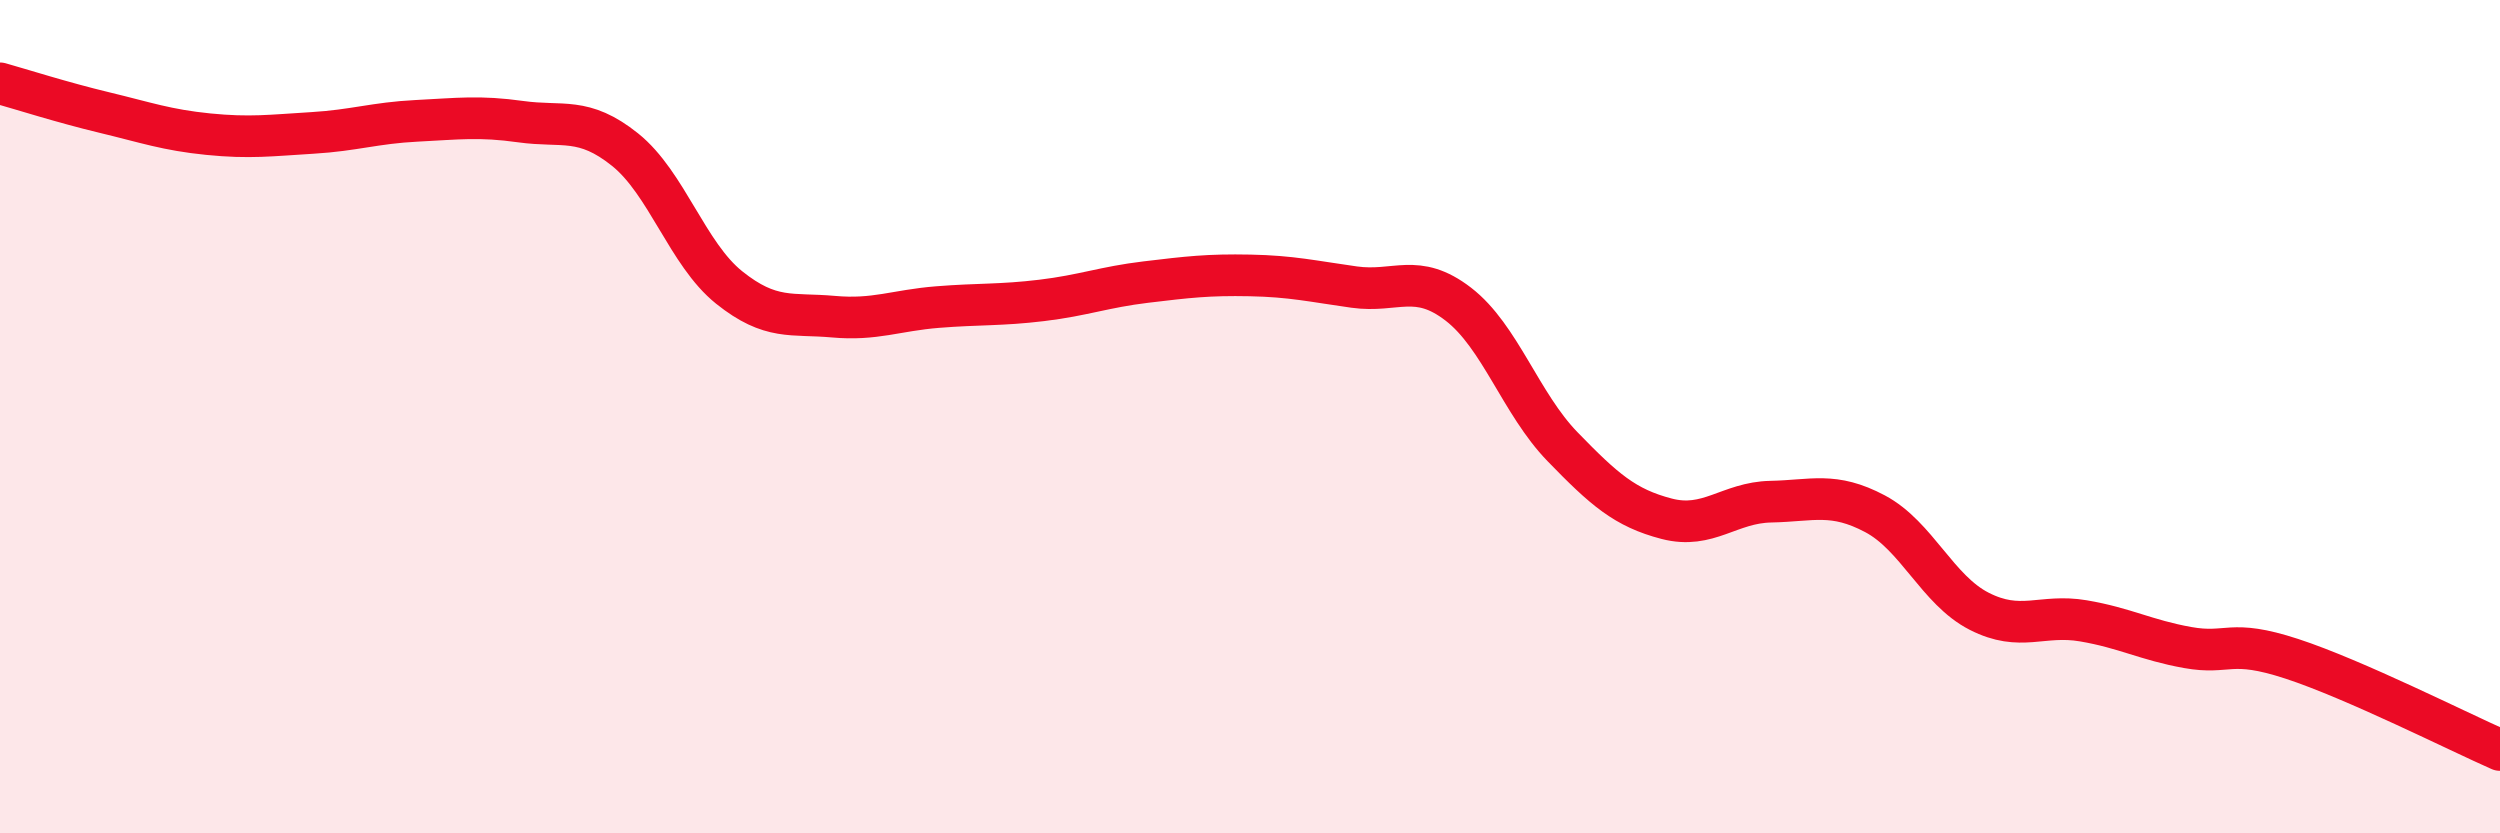
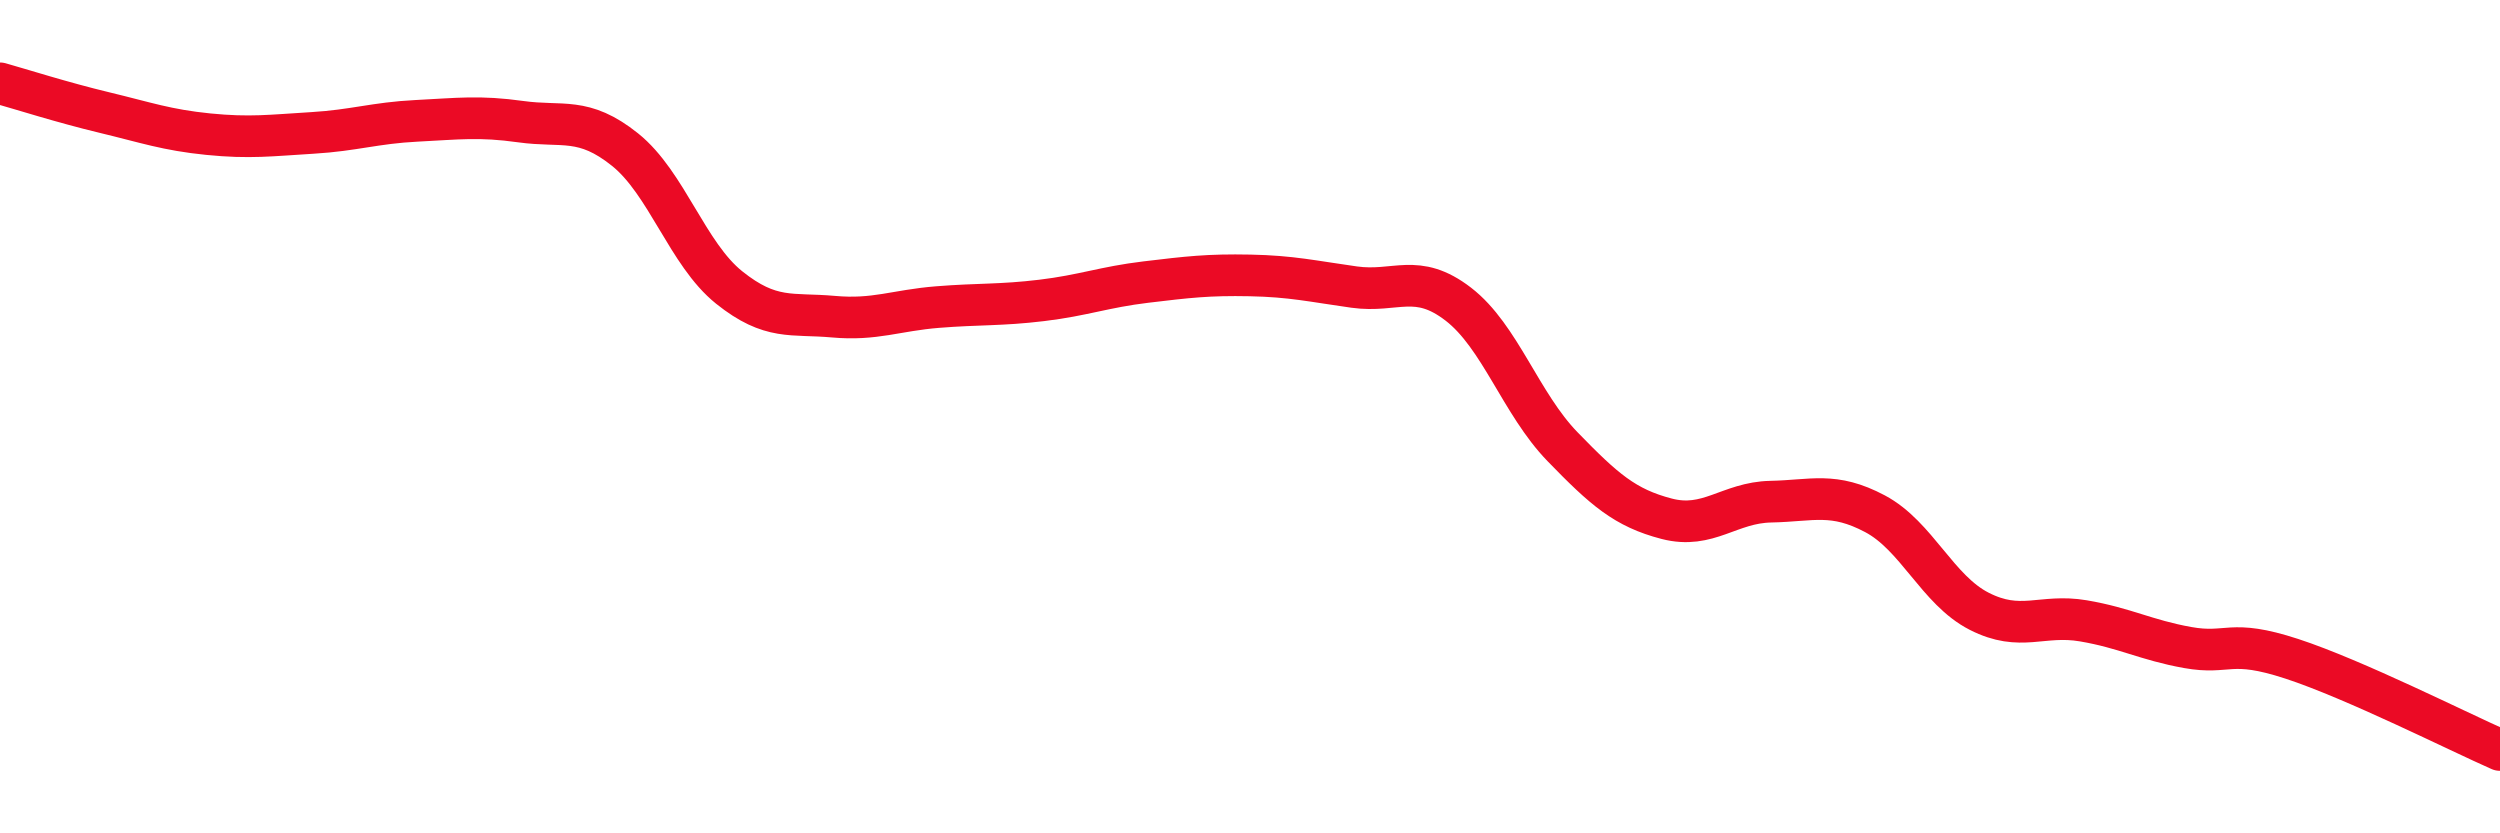
<svg xmlns="http://www.w3.org/2000/svg" width="60" height="20" viewBox="0 0 60 20">
-   <path d="M 0,2 C 0.5,2.14 1.5,2.46 2.5,2.7 C 3.5,2.94 4,3.12 5,3.22 C 6,3.32 6.5,3.25 7.5,3.19 C 8.5,3.13 9,2.95 10,2.9 C 11,2.85 11.5,2.78 12.5,2.92 C 13.5,3.06 14,2.79 15,3.59 C 16,4.39 16.5,6.1 17.5,6.9 C 18.5,7.7 19,7.51 20,7.6 C 21,7.69 21.5,7.45 22.5,7.37 C 23.5,7.29 24,7.33 25,7.21 C 26,7.09 26.5,6.89 27.5,6.77 C 28.5,6.65 29,6.59 30,6.61 C 31,6.63 31.5,6.75 32.5,6.89 C 33.5,7.03 34,6.53 35,7.3 C 36,8.07 36.5,9.69 37.5,10.72 C 38.5,11.75 39,12.19 40,12.45 C 41,12.71 41.5,12.06 42.5,12.04 C 43.5,12.02 44,11.8 45,12.33 C 46,12.86 46.5,14.16 47.5,14.67 C 48.5,15.18 49,14.73 50,14.9 C 51,15.07 51.5,15.36 52.5,15.54 C 53.5,15.72 53.5,15.32 55,15.81 C 56.5,16.3 59,17.56 60,18L60 20L0 20Z" fill="#EB0A25" opacity="0.1" stroke-linecap="round" stroke-linejoin="round" />
  <path d="M 0,2 C 0.5,2.14 1.5,2.46 2.5,2.7 C 3.5,2.94 4,3.12 5,3.22 C 6,3.32 6.5,3.25 7.5,3.19 C 8.5,3.13 9,2.95 10,2.9 C 11,2.85 11.5,2.78 12.5,2.92 C 13.5,3.06 14,2.79 15,3.59 C 16,4.39 16.5,6.1 17.5,6.9 C 18.5,7.7 19,7.51 20,7.6 C 21,7.69 21.5,7.45 22.5,7.37 C 23.5,7.29 24,7.33 25,7.21 C 26,7.09 26.5,6.89 27.5,6.77 C 28.5,6.65 29,6.59 30,6.61 C 31,6.63 31.5,6.75 32.5,6.89 C 33.5,7.03 34,6.53 35,7.3 C 36,8.07 36.5,9.69 37.5,10.72 C 38.5,11.75 39,12.19 40,12.45 C 41,12.71 41.5,12.06 42.5,12.04 C 43.5,12.02 44,11.8 45,12.33 C 46,12.86 46.5,14.16 47.5,14.67 C 48.5,15.18 49,14.73 50,14.9 C 51,15.07 51.5,15.36 52.5,15.54 C 53.5,15.72 53.5,15.32 55,15.81 C 56.5,16.3 59,17.56 60,18" stroke="#EB0A25" stroke-width="1" fill="none" stroke-linecap="round" stroke-linejoin="round" />
</svg>